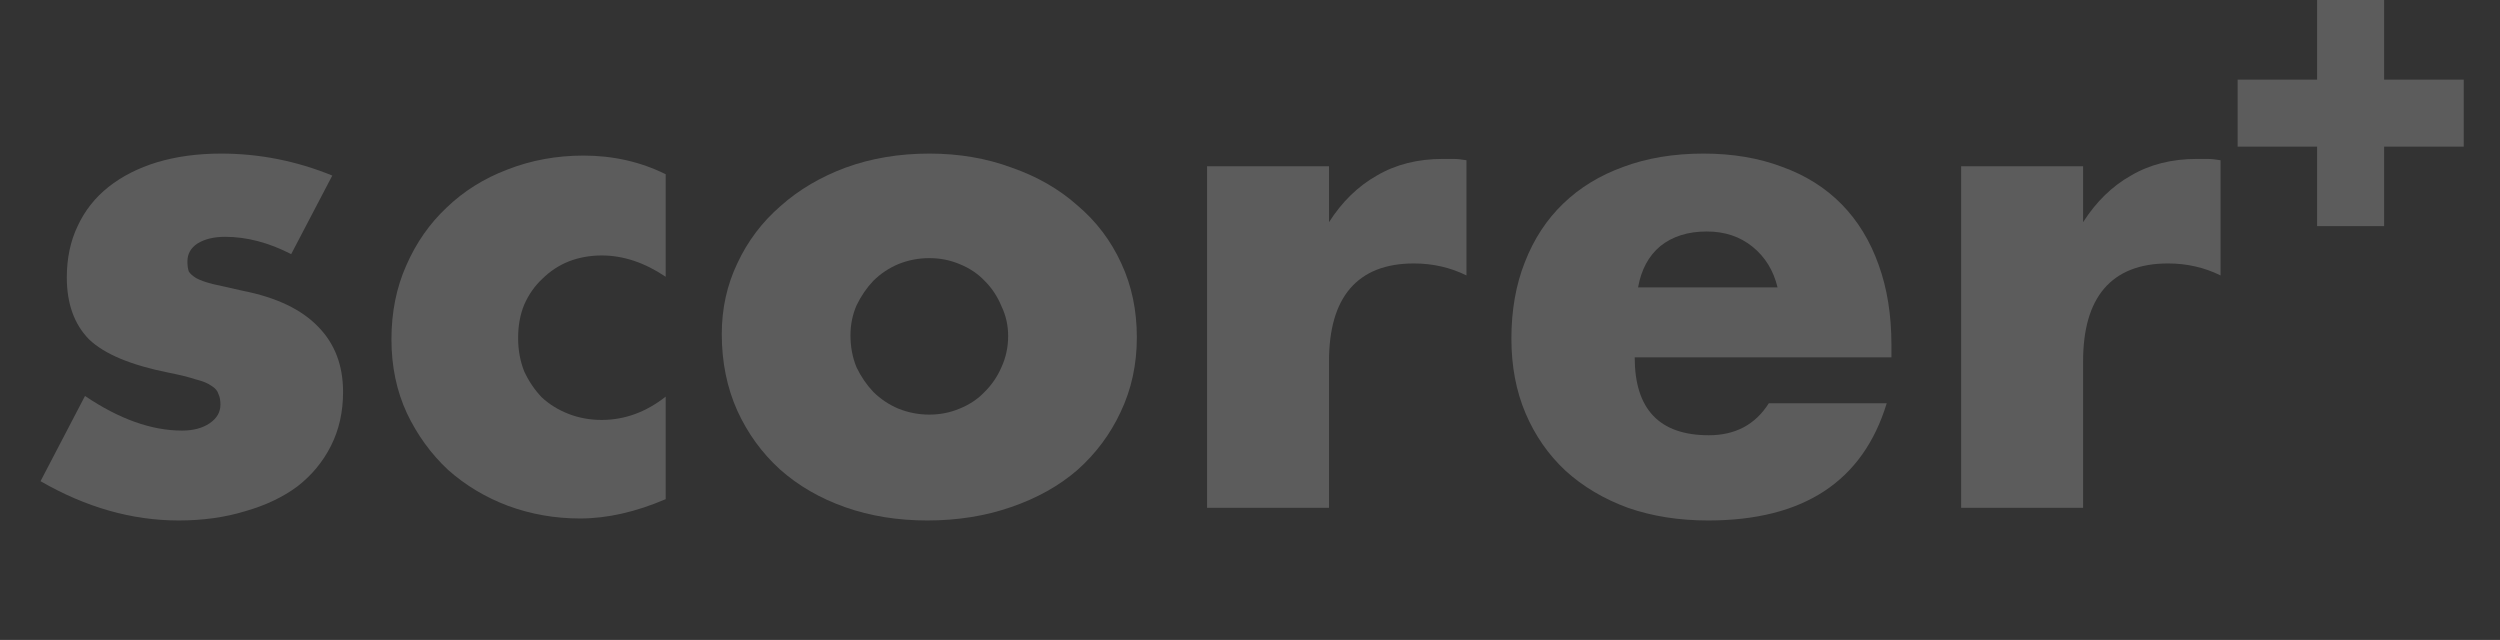
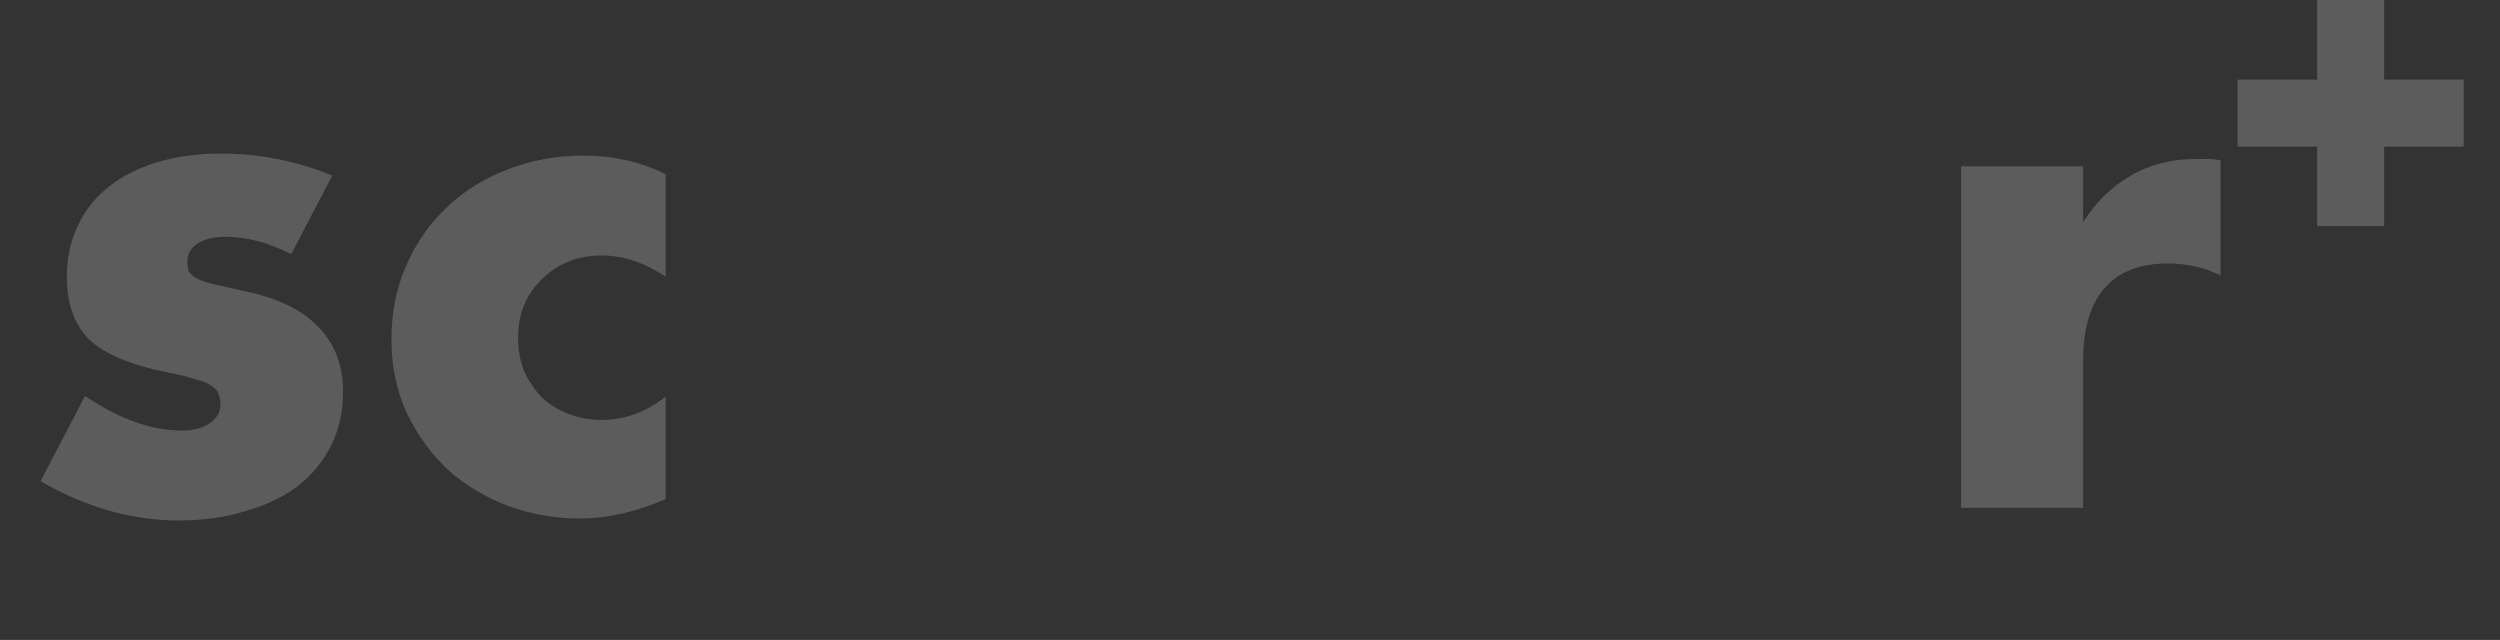
<svg xmlns="http://www.w3.org/2000/svg" width="586" height="150" viewBox="0 0 586 150" fill="none">
  <rect x="0" y="0" width="586" height="150" fill="#333333" stroke="none" />
  <path d="M68.254 59.568C62.99 56.863 57.83 55.51 52.776 55.51C50.144 55.51 47.985 56.03 46.3 57.071C44.721 58.111 43.931 59.516 43.931 61.285C43.931 62.221 44.037 63.002 44.247 63.626C44.563 64.146 45.142 64.667 45.985 65.187C46.932 65.707 48.248 66.175 49.933 66.592C51.723 67.008 54.04 67.528 56.883 68.153C64.78 69.713 70.676 72.523 74.572 76.581C78.468 80.535 80.416 85.633 80.416 91.877C80.416 96.559 79.468 100.773 77.573 104.519C75.678 108.265 73.045 111.439 69.676 114.04C66.307 116.537 62.253 118.462 57.514 119.815C52.776 121.272 47.564 122 41.878 122C30.927 122 20.135 118.93 9.5 112.791L19.924 92.813C27.927 98.224 35.508 100.929 42.668 100.929C45.3 100.929 47.459 100.357 49.144 99.212C50.828 98.068 51.671 96.611 51.671 94.842C51.671 93.802 51.513 92.969 51.197 92.345C50.986 91.617 50.46 90.992 49.617 90.472C48.775 89.848 47.511 89.327 45.827 88.911C44.247 88.391 42.141 87.871 39.509 87.35C30.664 85.581 24.452 82.98 20.872 79.546C17.397 76.008 15.66 71.17 15.66 65.031C15.66 60.557 16.502 56.55 18.187 53.013C19.872 49.371 22.293 46.301 25.452 43.804C28.611 41.307 32.402 39.382 36.824 38.029C41.352 36.676 46.353 36 51.828 36C60.779 36 69.465 37.717 77.889 41.151L68.254 59.568Z" fill="white" fill-opacity="0.2" />
  <path d="M156.037 64.875C151.088 61.545 146.087 59.88 141.033 59.88C138.295 59.88 135.715 60.349 133.293 61.285C130.977 62.221 128.924 63.574 127.134 65.343C125.344 67.008 123.922 69.037 122.869 71.43C121.922 73.719 121.448 76.321 121.448 79.234C121.448 82.044 121.922 84.645 122.869 87.038C123.922 89.327 125.291 91.356 126.976 93.125C128.766 94.79 130.872 96.091 133.293 97.027C135.715 97.964 138.295 98.432 141.033 98.432C146.403 98.432 151.404 96.611 156.037 92.969V117.005C148.982 120.023 142.296 121.532 135.978 121.532C130.082 121.532 124.449 120.543 119.079 118.566C113.814 116.589 109.128 113.78 105.022 110.138C101.021 106.392 97.809 101.97 95.387 96.871C92.966 91.668 91.755 85.894 91.755 79.546C91.755 73.199 92.913 67.424 95.229 62.221C97.546 56.915 100.705 52.388 104.706 48.642C108.707 44.792 113.445 41.827 118.921 39.746C124.501 37.561 130.45 36.468 136.768 36.468C143.718 36.468 150.141 37.925 156.037 40.839V64.875Z" fill="white" fill-opacity="0.2" />
-   <path d="M199.35 78.61C199.35 81.315 199.824 83.812 200.772 86.102C201.825 88.287 203.141 90.212 204.72 91.877C206.405 93.541 208.353 94.842 210.564 95.779C212.881 96.715 215.302 97.183 217.83 97.183C220.357 97.183 222.726 96.715 224.937 95.779C227.253 94.842 229.201 93.541 230.781 91.877C232.466 90.212 233.782 88.287 234.729 86.102C235.782 83.812 236.309 81.367 236.309 78.766C236.309 76.269 235.782 73.927 234.729 71.742C233.782 69.453 232.466 67.476 230.781 65.811C229.201 64.146 227.253 62.846 224.937 61.909C222.726 60.973 220.357 60.505 217.83 60.505C215.302 60.505 212.881 60.973 210.564 61.909C208.353 62.846 206.405 64.146 204.72 65.811C203.141 67.476 201.825 69.401 200.772 71.586C199.824 73.771 199.35 76.112 199.35 78.61ZM169.183 78.298C169.183 72.367 170.394 66.852 172.816 61.753C175.238 56.55 178.607 52.076 182.924 48.33C187.241 44.48 192.348 41.463 198.245 39.278C204.247 37.093 210.775 36 217.83 36C224.779 36 231.202 37.093 237.098 39.278C243.1 41.359 248.26 44.324 252.577 48.174C256.999 51.92 260.421 56.447 262.843 61.753C265.265 66.956 266.476 72.731 266.476 79.078C266.476 85.425 265.212 91.252 262.685 96.559C260.263 101.762 256.894 106.288 252.577 110.138C248.26 113.884 243.048 116.797 236.941 118.878C230.939 120.959 224.41 122 217.356 122C210.406 122 203.983 120.959 198.087 118.878C192.19 116.797 187.083 113.832 182.766 109.982C178.555 106.132 175.238 101.554 172.816 96.247C170.394 90.836 169.183 84.853 169.183 78.298Z" fill="white" fill-opacity="0.2" />
-   <path d="M282.933 38.965H311.52V52.076C314.574 47.29 318.312 43.648 322.734 41.151C327.156 38.549 332.316 37.249 338.212 37.249C338.949 37.249 339.739 37.249 340.582 37.249C341.529 37.249 342.582 37.353 343.74 37.561V64.563C339.95 62.69 335.843 61.753 331.421 61.753C324.787 61.753 319.786 63.73 316.416 67.684C313.152 71.534 311.52 77.205 311.52 84.697V119.034H282.933V38.965Z" fill="white" fill-opacity="0.2" />
-   <path d="M416.659 67.372C415.711 63.418 413.764 60.244 410.815 57.851C407.867 55.458 404.287 54.261 400.075 54.261C395.653 54.261 392.02 55.406 389.177 57.695C386.44 59.984 384.702 63.21 383.965 67.372H416.659ZM383.175 83.76C383.175 95.935 388.967 102.022 400.549 102.022C406.761 102.022 411.447 99.525 414.606 94.53H442.246C436.665 112.843 422.714 122 400.391 122C393.547 122 387.282 121.012 381.596 119.034C375.91 116.953 371.014 114.04 366.907 110.294C362.906 106.548 359.8 102.074 357.589 96.871C355.378 91.668 354.272 85.841 354.272 79.39C354.272 72.731 355.325 66.748 357.431 61.441C359.537 56.03 362.538 51.452 366.433 47.706C370.329 43.96 375.015 41.099 380.49 39.122C386.071 37.041 392.336 36 399.285 36C406.13 36 412.289 37.041 417.765 39.122C423.24 41.099 427.873 44.012 431.664 47.862C435.454 51.712 438.35 56.447 440.35 62.065C442.351 67.58 443.351 73.823 443.351 80.795V83.76H383.175Z" fill="white" fill-opacity="0.2" />
  <path d="M459.692 38.965H488.28V52.076C491.333 47.29 495.071 43.648 499.494 41.151C503.916 38.549 509.075 37.249 514.972 37.249C515.709 37.249 516.499 37.249 517.341 37.249C518.289 37.249 519.342 37.353 520.5 37.561V64.563C516.709 62.69 512.603 61.753 508.18 61.753C501.547 61.753 496.545 63.73 493.176 67.684C489.912 71.534 488.28 77.205 488.28 84.697V119.034H459.692V38.965Z" fill="white" fill-opacity="0.2" />
  <path d="M558.837 18.663V0H543.127V18.663H524.5V34.373H543.127V53H558.837V34.373H577.5V18.663H558.837Z" fill="white" fill-opacity="0.2" />
</svg>